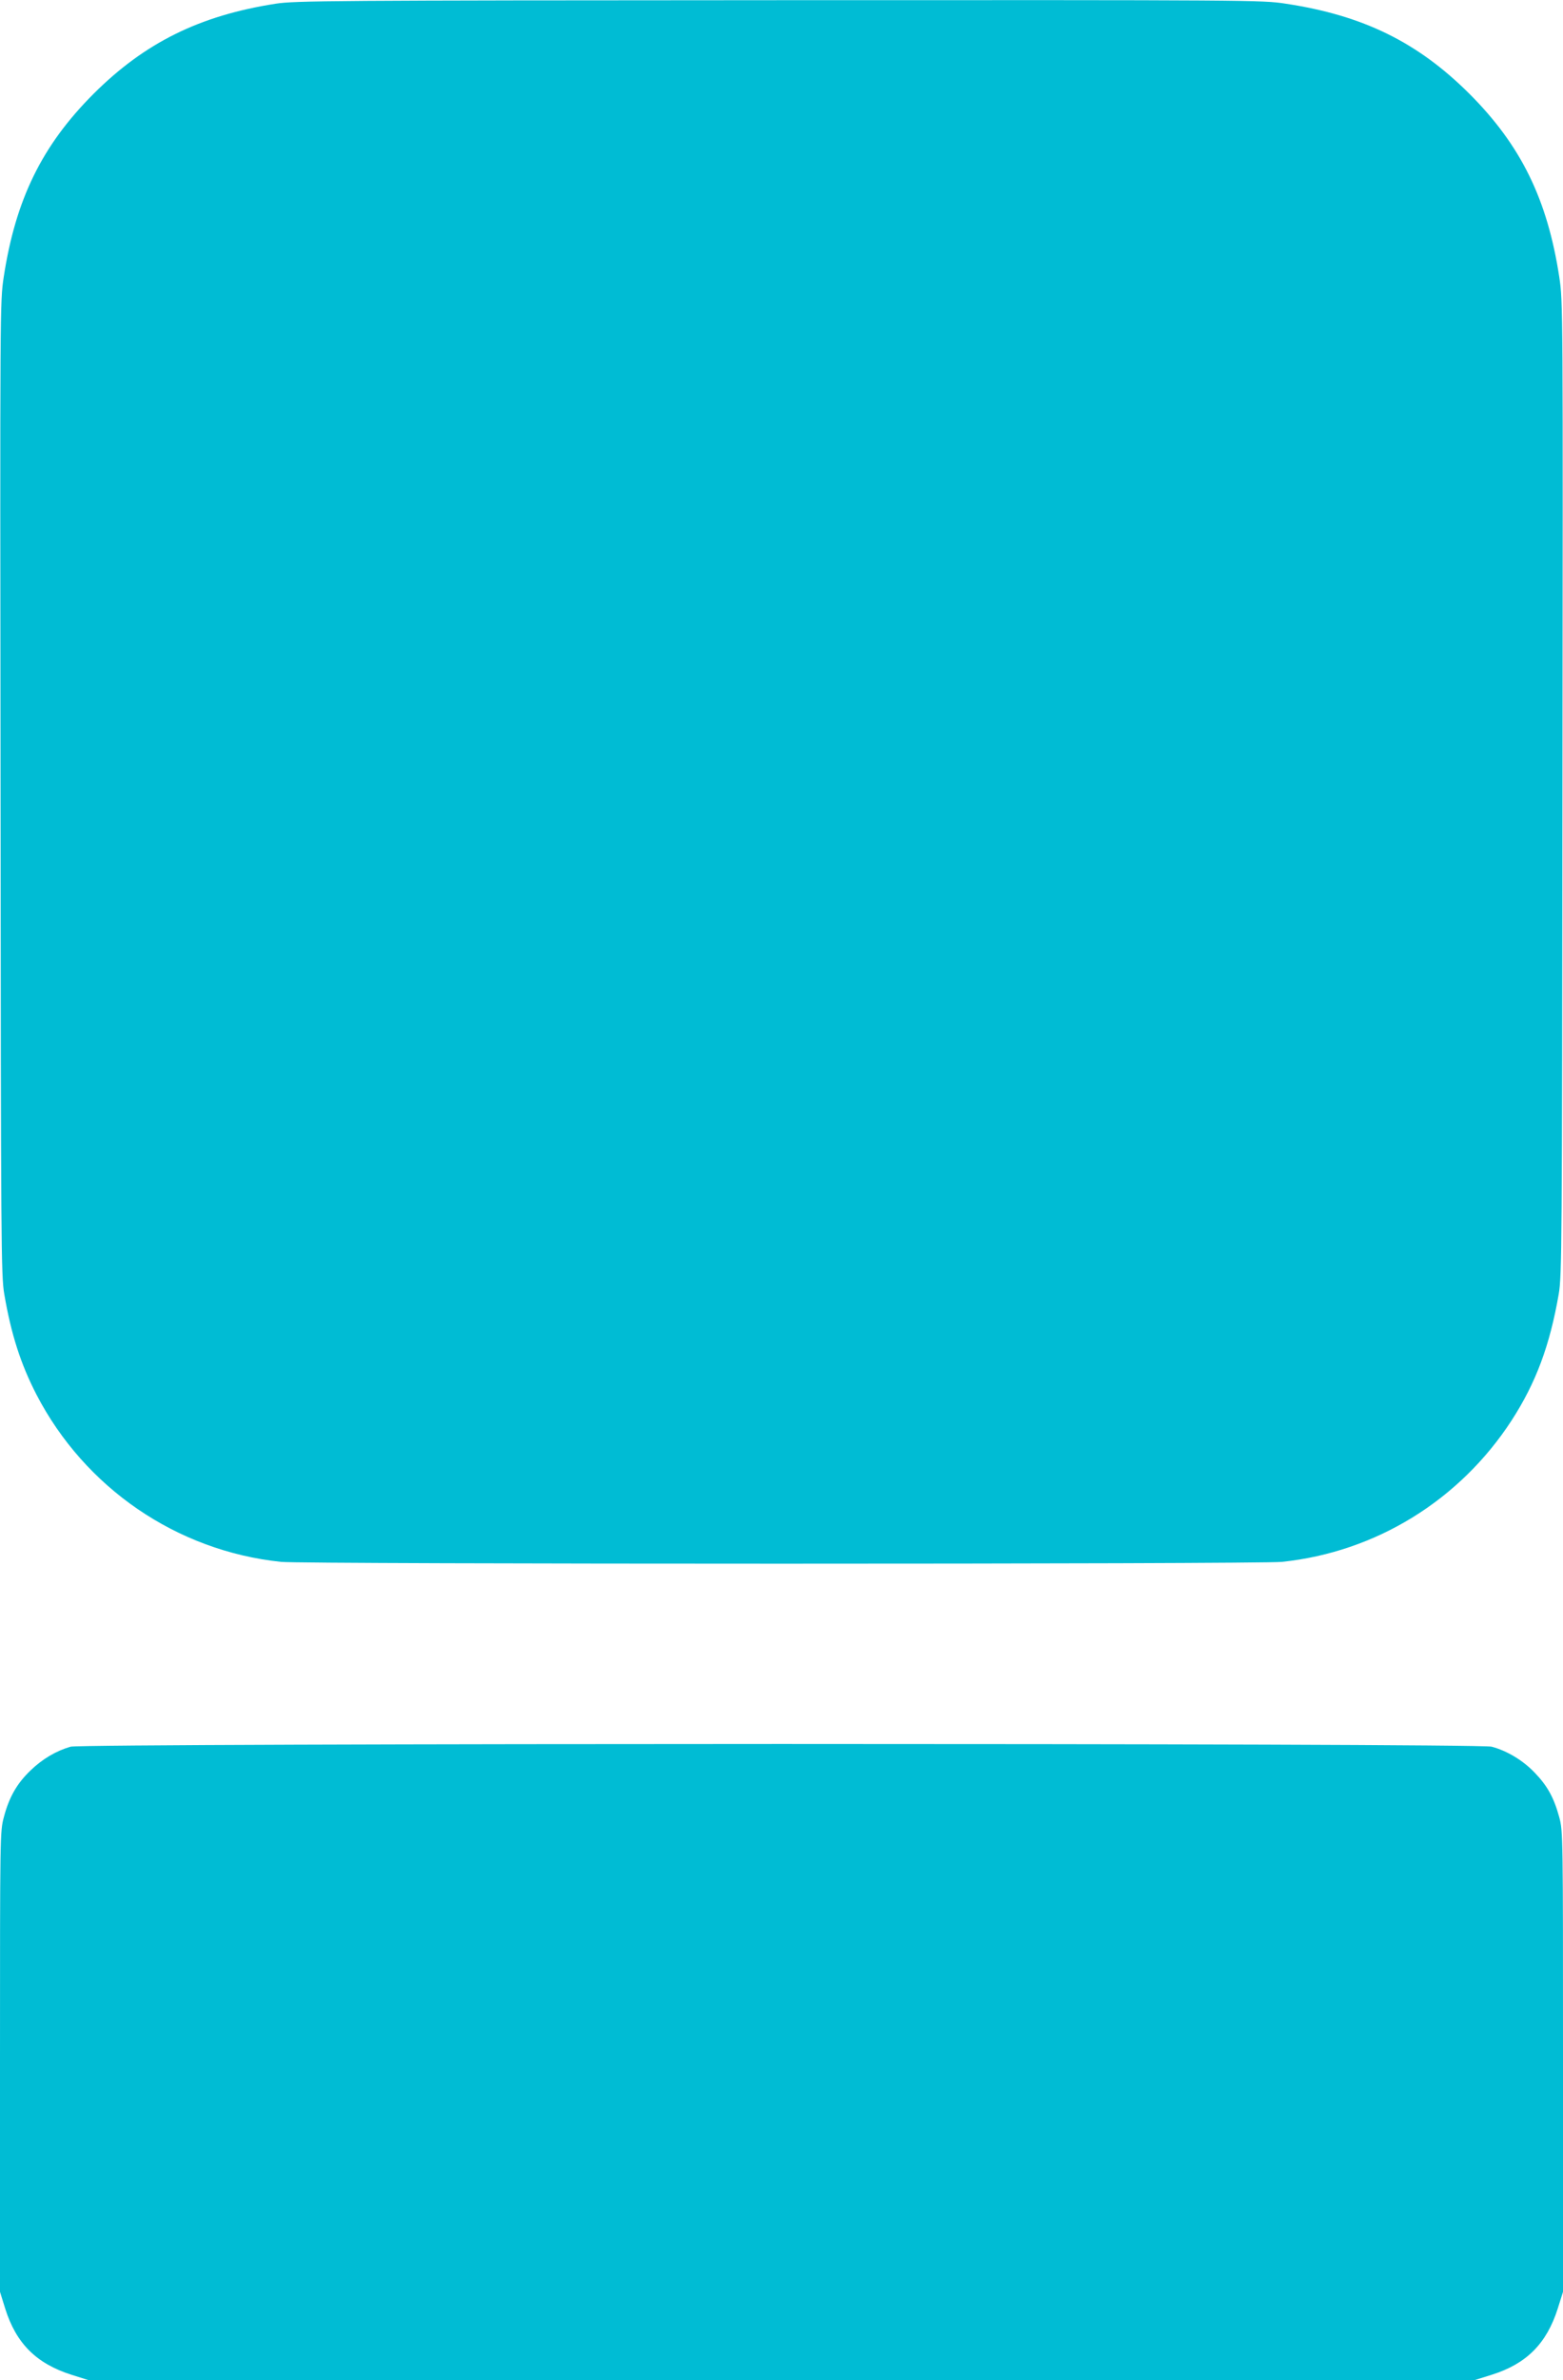
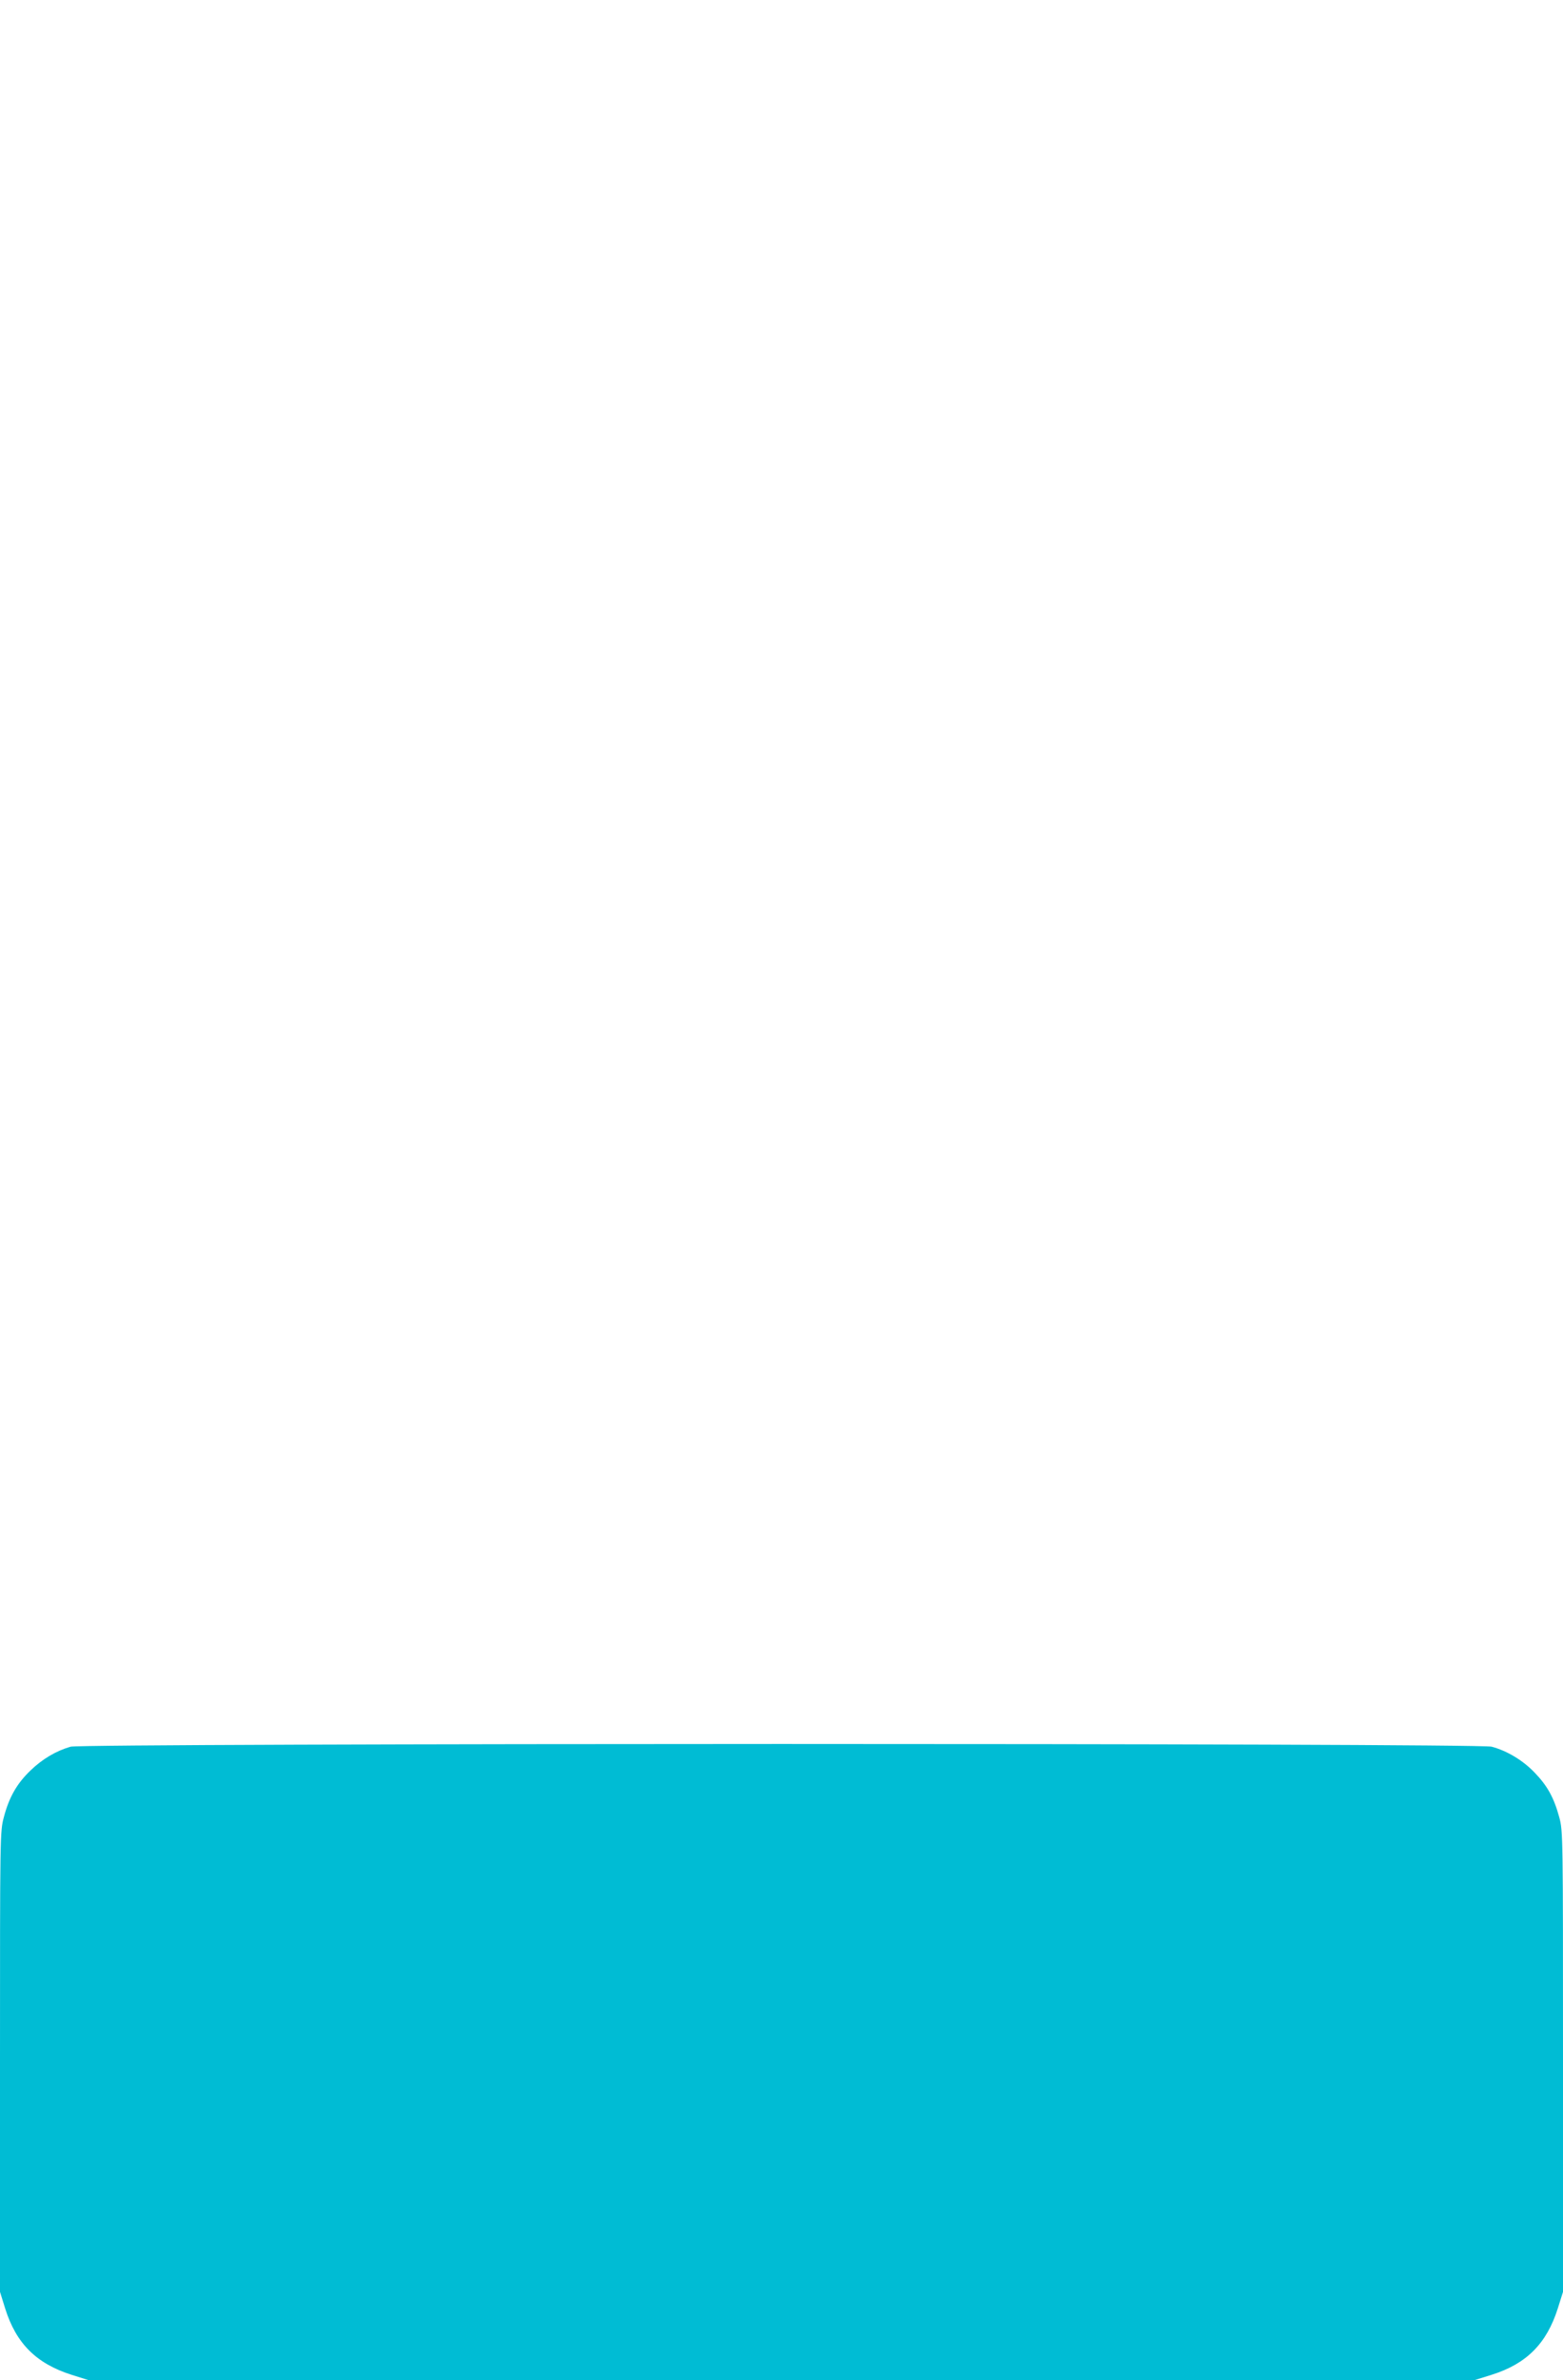
<svg xmlns="http://www.w3.org/2000/svg" version="1.0" width="841pt" height="1280pt" viewBox="0 0 841 1280" preserveAspectRatio="xMidYMid meet">
  <g transform="translate(0,1280) scale(0.1,-0.1)" fill="#00bcd4" stroke="none">
-     <path d="M1483 12780 c-410 -64 -704 -210 -979 -484 -278 -278 -420 -568 -484 -986 -20 -134 -20 -155 -17 -2750 2 -2465 3 -2621 20 -2720 37 -217 89 -377 173 -540 261 -503 755 -841 1316 -900 126 -13 5260 -13 5386 0 505 53 956 331 1235 760 132 204 206 404 254 680 17 99 18 255 20 2720 3 2595 3 2616 -17 2750 -64 418 -206 708 -484 986 -278 277 -571 421 -987 484 -129 20 -185 20 -2728 19 -2417 -1 -2604 -3 -2708 -19z" />
    <path d="M380 3406 c-77 -22 -152 -66 -216 -128 -72 -69 -115 -143 -143 -250 -21 -77 -21 -95 -21 -1316 l0 -1238 28 -90 c59 -188 168 -296 357 -356 l89 -28 3731 0 3731 0 90 28 c188 59 296 168 356 357 l28 89 0 1238 c0 1213 0 1240 -20 1314 -29 106 -63 168 -132 240 -63 66 -149 118 -232 140 -73 20 -7576 19 -7646 0z" />
  </g>
</svg>